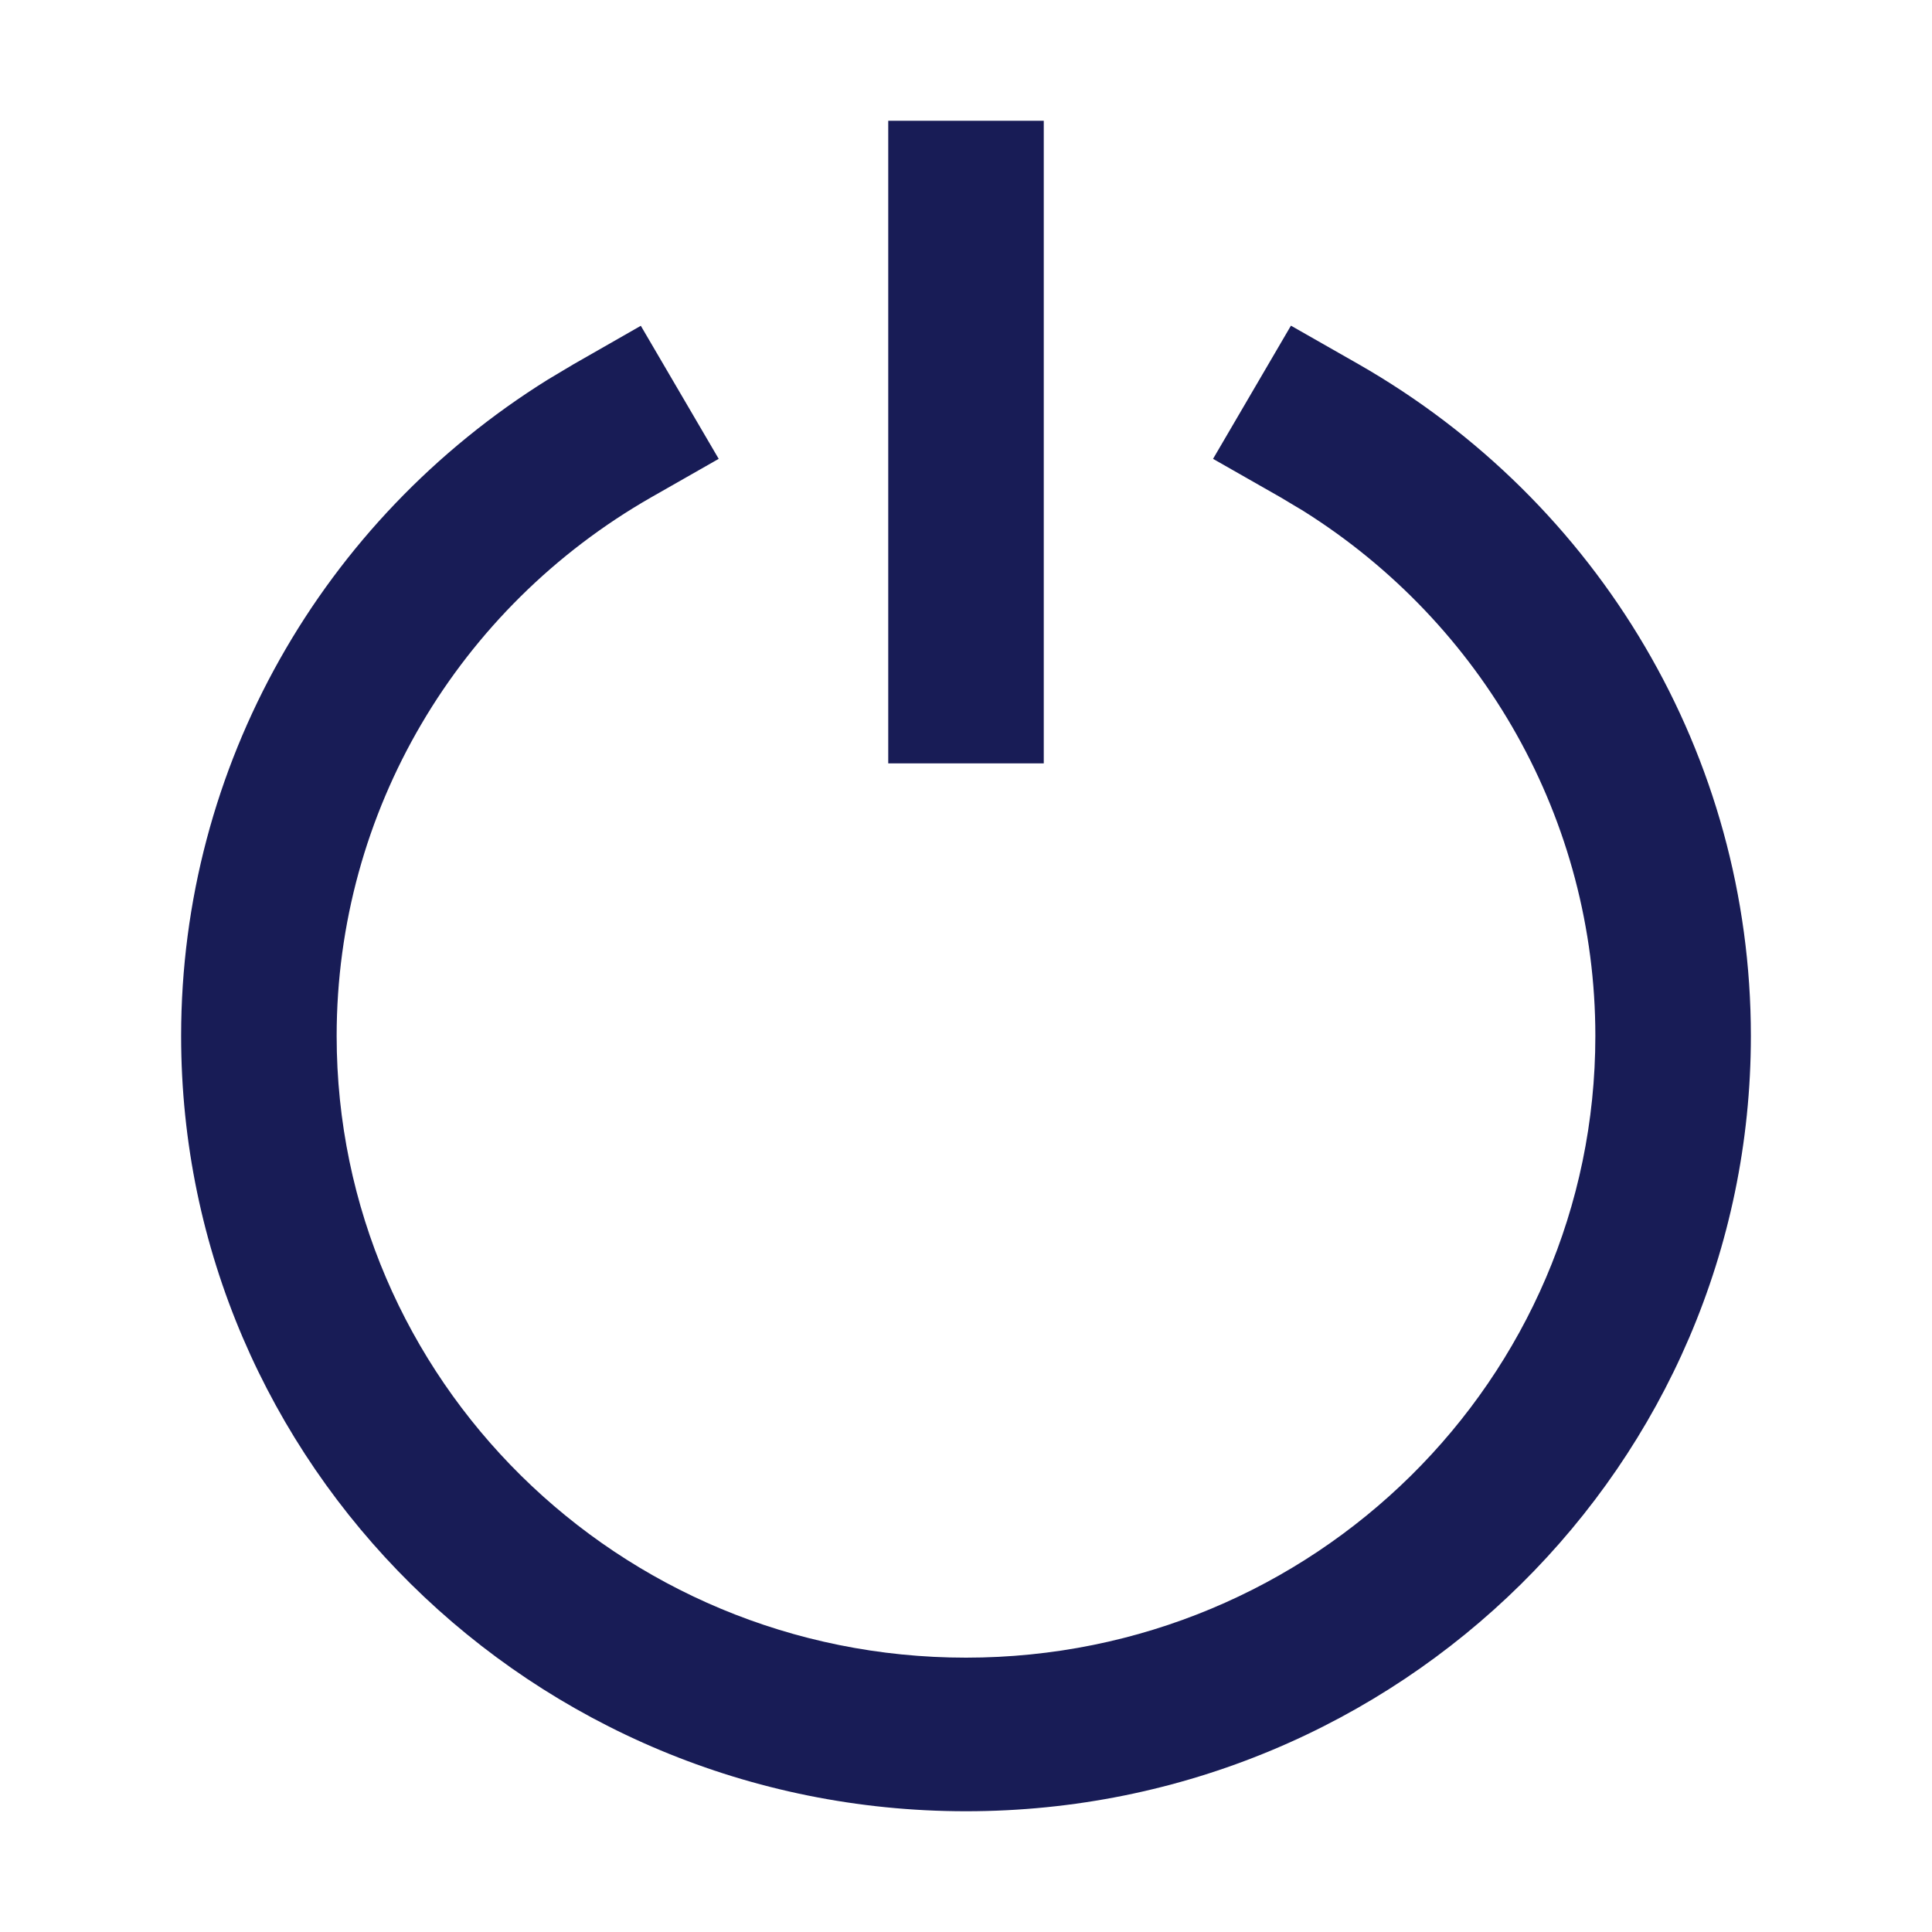
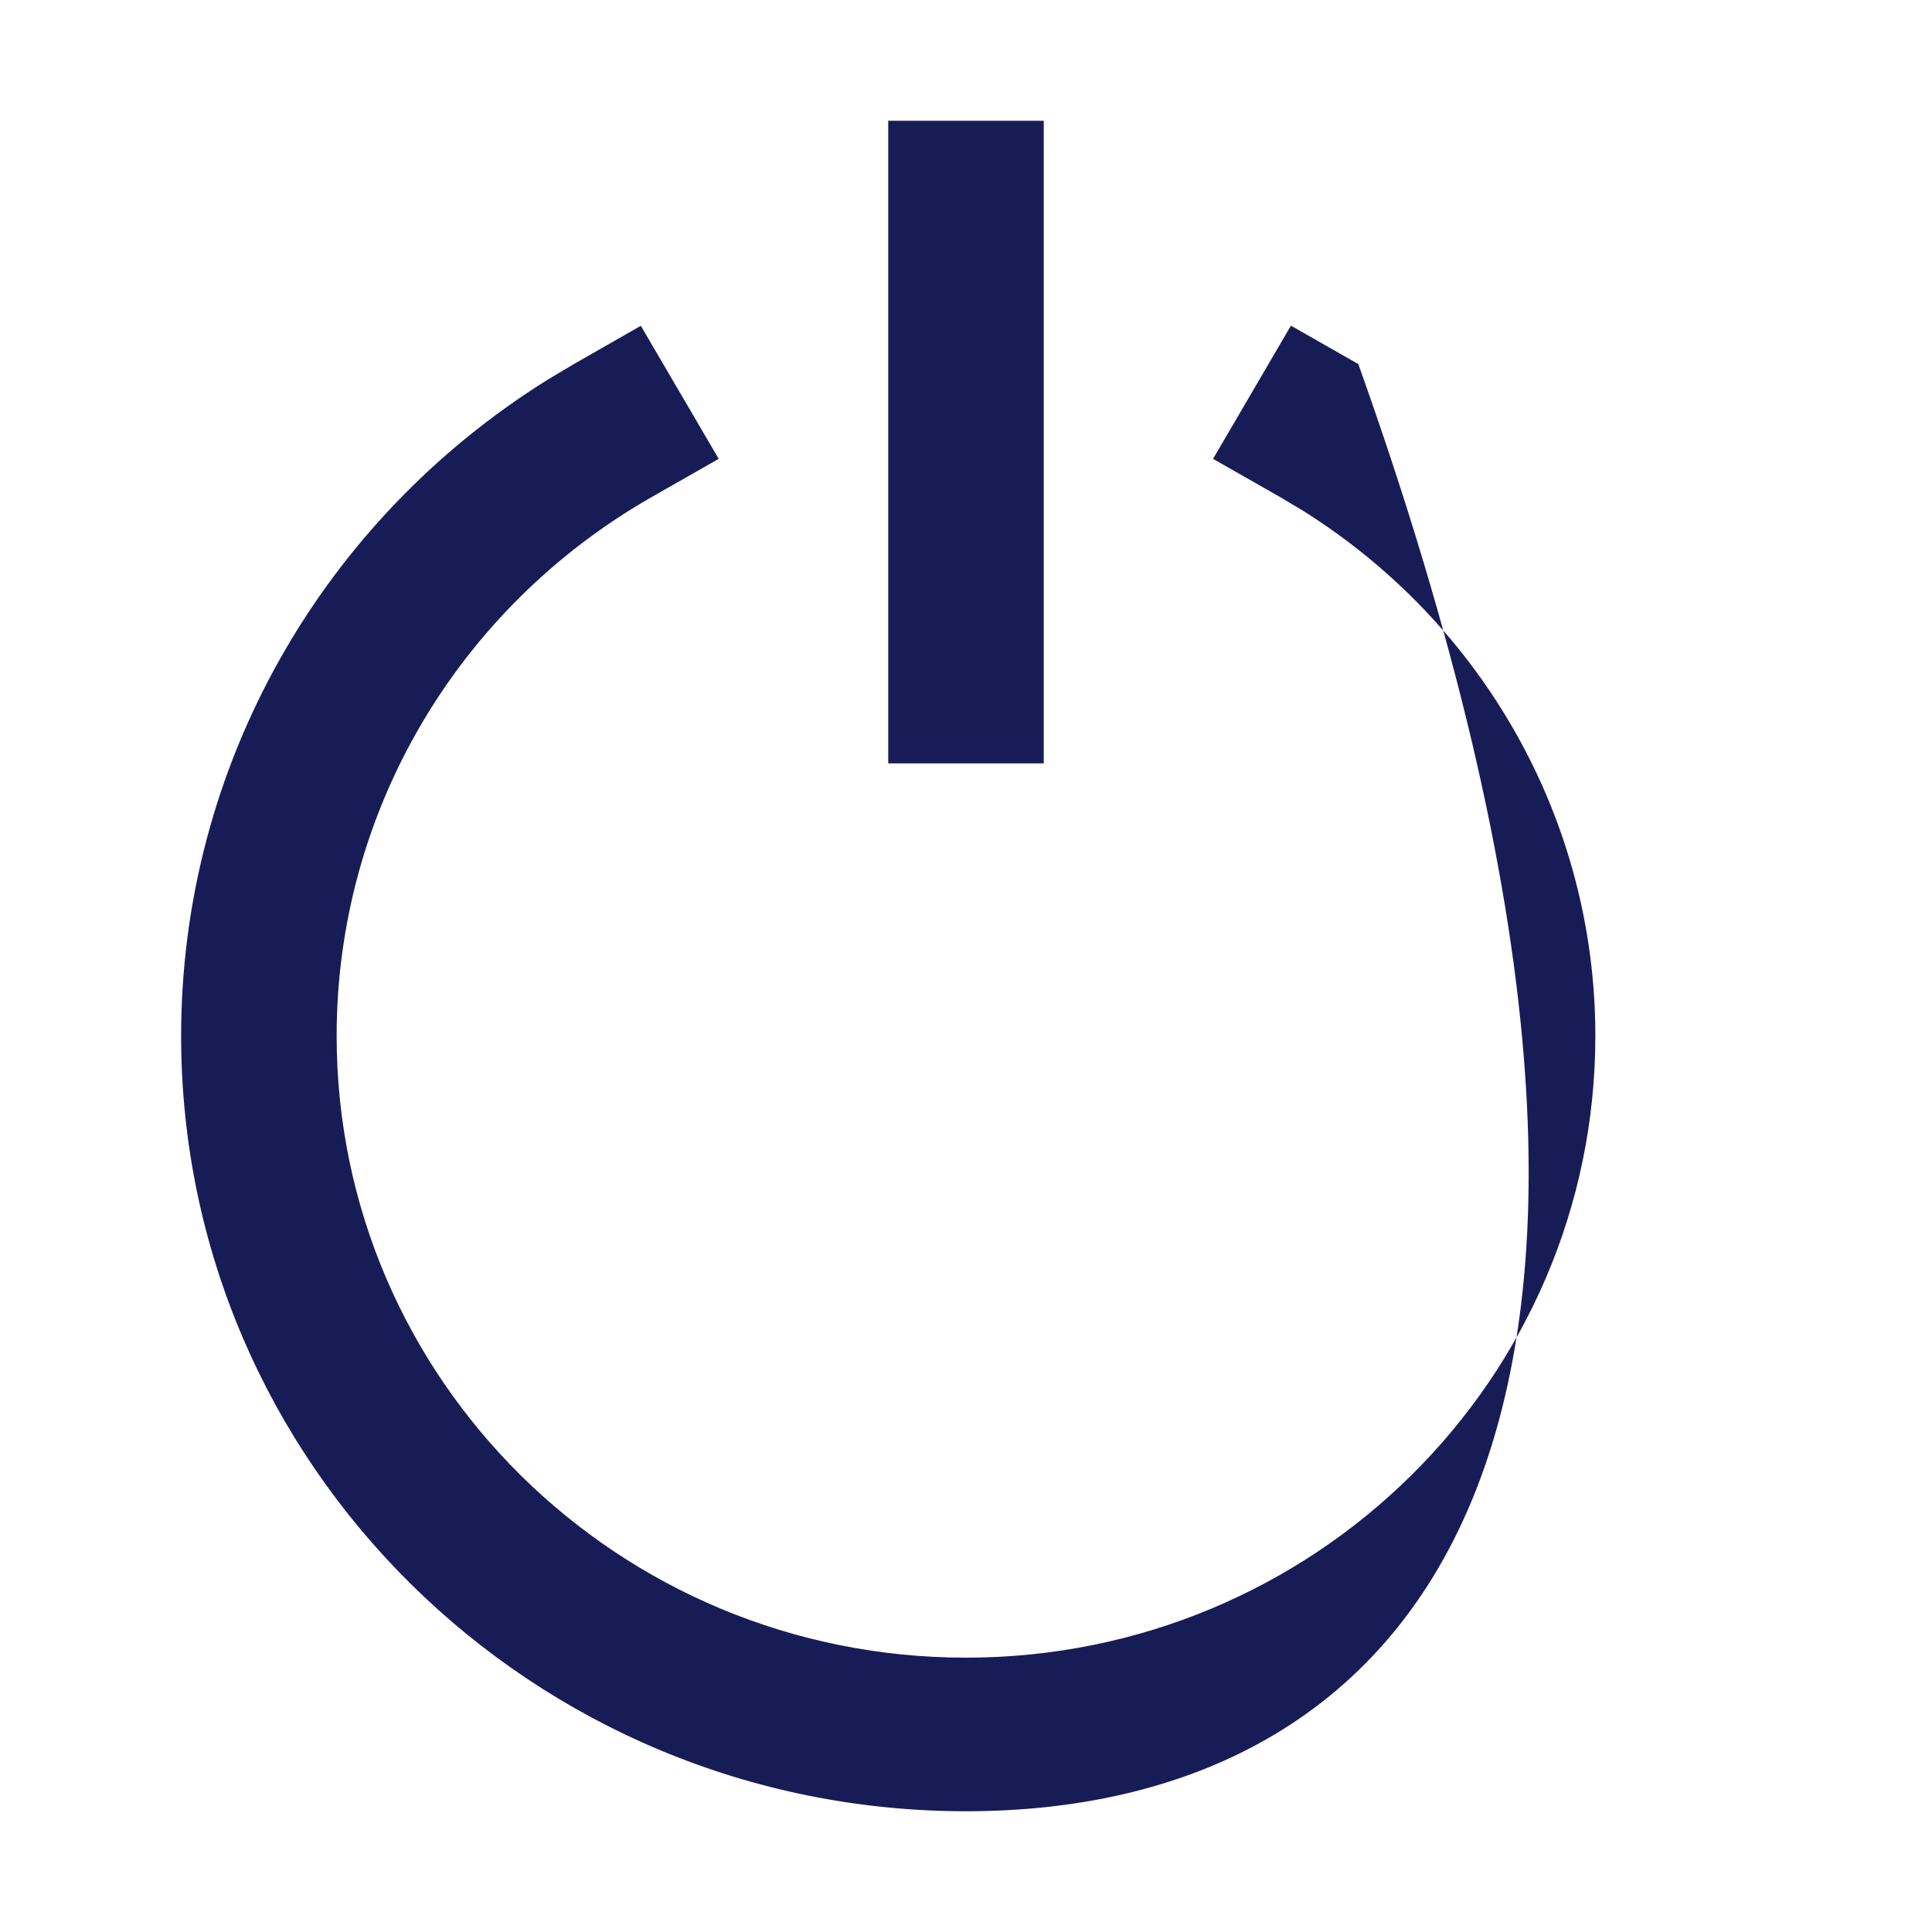
<svg xmlns="http://www.w3.org/2000/svg" version="1.1" id="Layer_1" x="0px" y="0px" width="16px" height="16px" viewBox="0 0 16 16" enable-background="new 0 0 16 16" xml:space="preserve">
-   <path id="quit-a" fill-rule="evenodd" clip-rule="evenodd" fill="#181C56" d="M10.691,2.697l0.558,0.318  C13.244,4.155,14.5,6.259,14.5,8.579C14.5,12.125,11.59,15,8,15s-6.5-2.875-6.5-6.421  c0-2.236,1.167-4.271,3.038-5.436l0.211-0.126l0.558-0.319l0.645,1.102  L5.394,4.118C3.794,5.033,2.788,6.719,2.788,8.579  c0,2.844,2.333,5.149,5.212,5.149s5.212-2.305,5.212-5.149  c0-1.786-0.928-3.412-2.419-4.348l-0.189-0.113l-0.558-0.318L10.691,2.697z   M8.644,1v5.322H7.356V1H8.644z" />
+   <path id="quit-a" fill-rule="evenodd" clip-rule="evenodd" fill="#181C56" d="M10.691,2.697l0.558,0.318  C14.5,12.125,11.59,15,8,15s-6.5-2.875-6.5-6.421  c0-2.236,1.167-4.271,3.038-5.436l0.211-0.126l0.558-0.319l0.645,1.102  L5.394,4.118C3.794,5.033,2.788,6.719,2.788,8.579  c0,2.844,2.333,5.149,5.212,5.149s5.212-2.305,5.212-5.149  c0-1.786-0.928-3.412-2.419-4.348l-0.189-0.113l-0.558-0.318L10.691,2.697z   M8.644,1v5.322H7.356V1H8.644z" />
</svg>